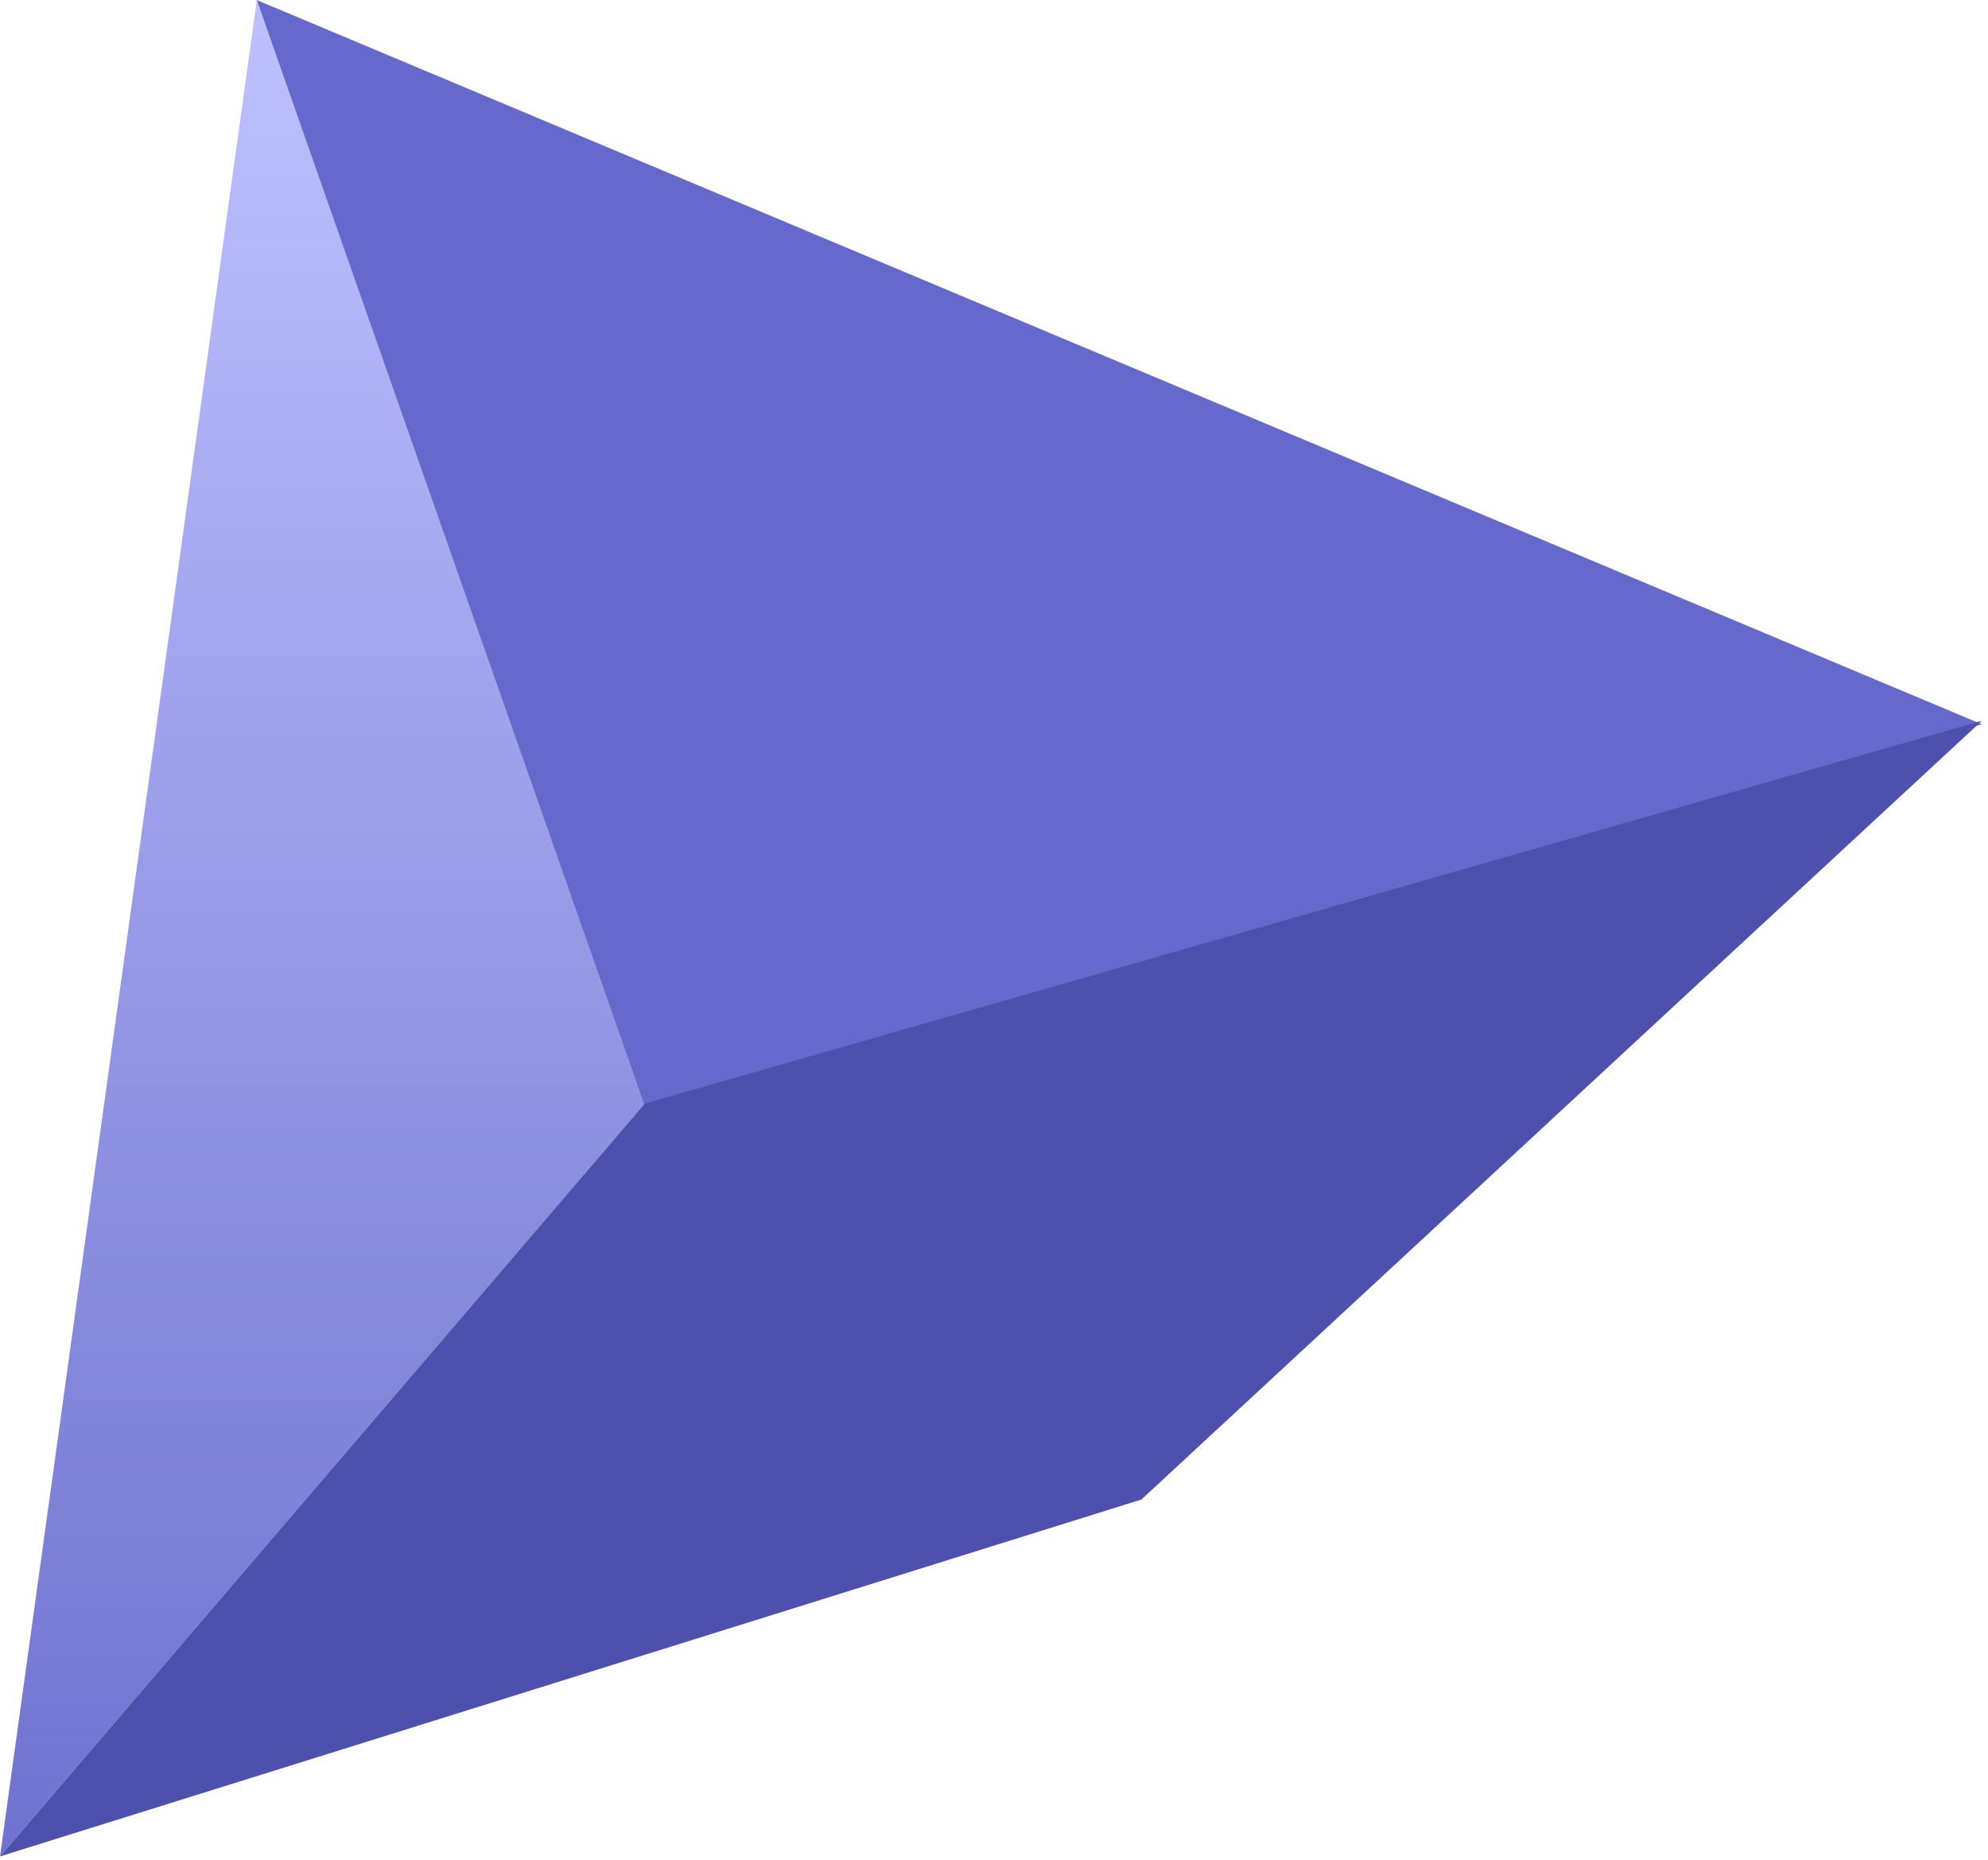
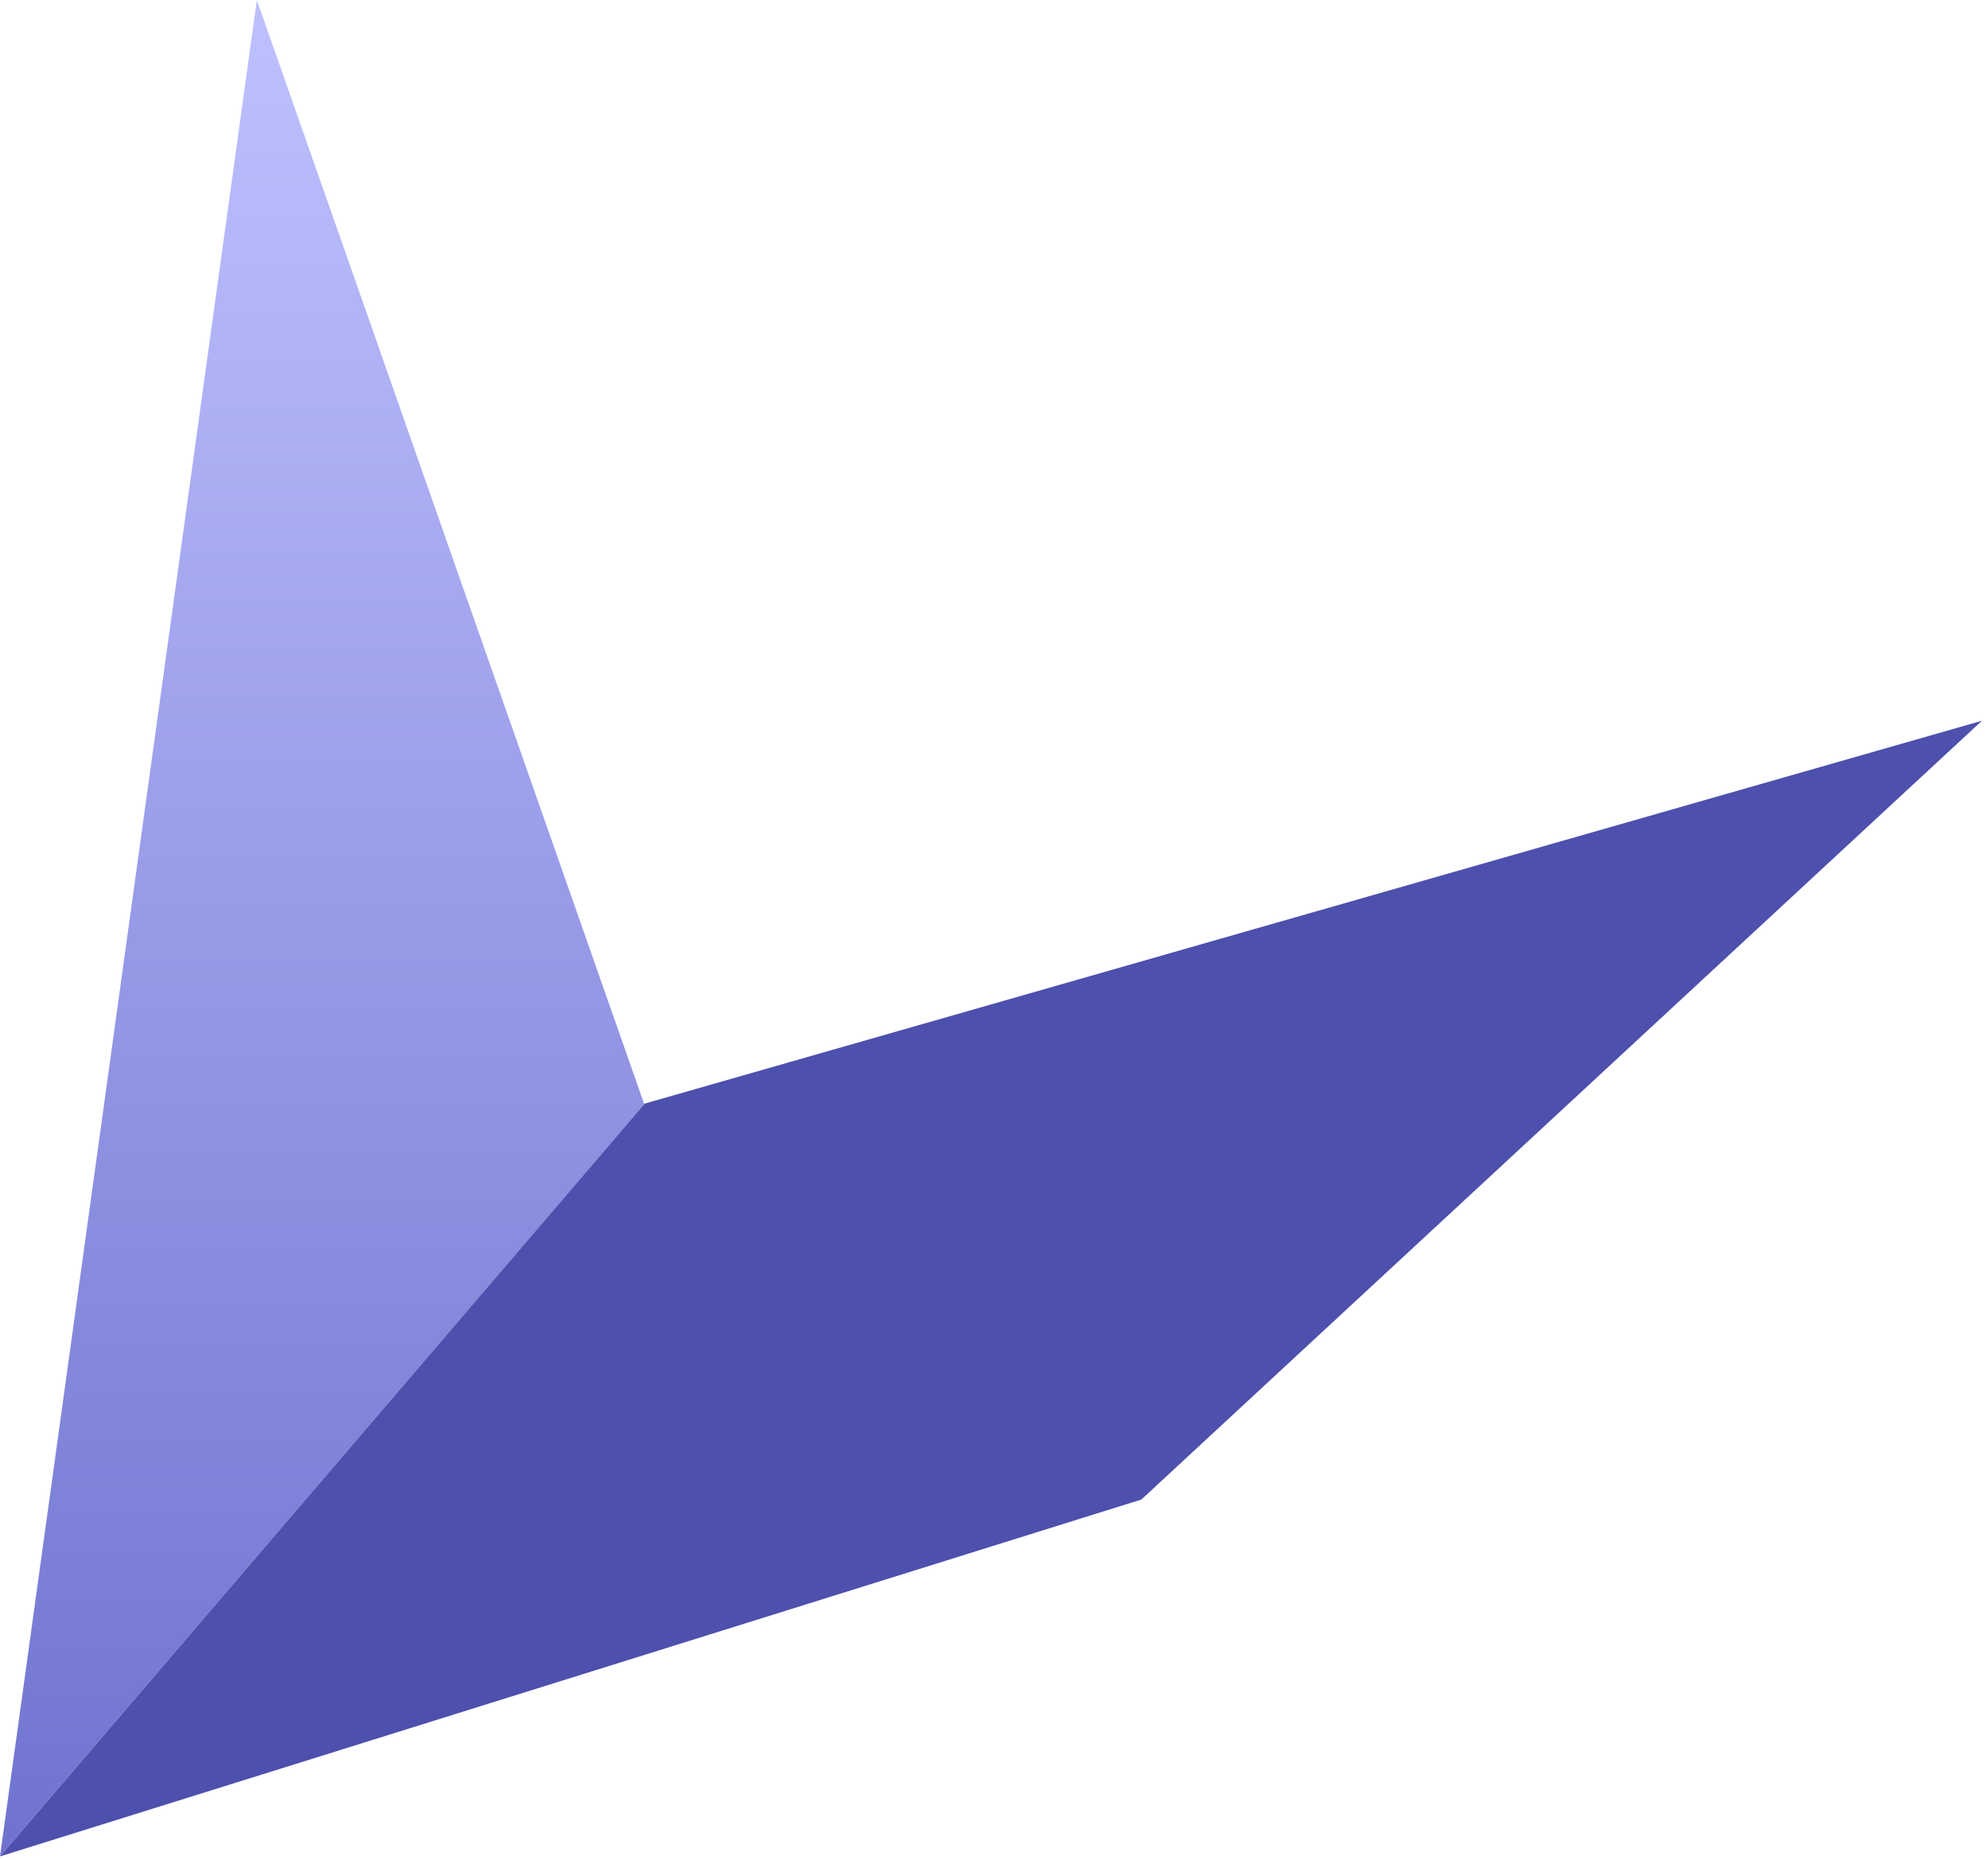
<svg xmlns="http://www.w3.org/2000/svg" width="218" height="204" viewBox="0 0 218 204" fill="none">
-   <path d="M28.141 0C28.141 0 69.239 121.541 70.665 121.541C72.091 121.541 217.338 79.426 217.338 79.426L28.141 0Z" fill="#6469CB" />
  <path d="M28.165 0L0 203.567L70.65 121.088L28.165 0Z" fill="url(#paint0_linear_801_3362)" />
-   <path d="M217.337 79.032L125.16 164.434L0 203.567L70.703 121.014L217.337 79.032Z" fill="url(#paint1_linear_801_3362)" />
+   <path d="M217.337 79.032L125.16 164.434L0 203.567L70.703 121.014L217.337 79.032" fill="url(#paint1_linear_801_3362)" />
  <defs>
    <linearGradient id="paint0_linear_801_3362" x1="35.325" y1="0" x2="35.325" y2="203.567" gradientUnits="userSpaceOnUse">
      <stop stop-color="#BEC1FE" />
      <stop offset="1" stop-color="#6F73CF" />
    </linearGradient>
    <linearGradient id="paint1_linear_801_3362" x1="137.707" y1="248.472" x2="130.725" y2="182.242" gradientUnits="userSpaceOnUse">
      <stop stop-color="#262BA2" />
      <stop offset="0.63" stop-color="#4D50AC" />
    </linearGradient>
  </defs>
</svg>